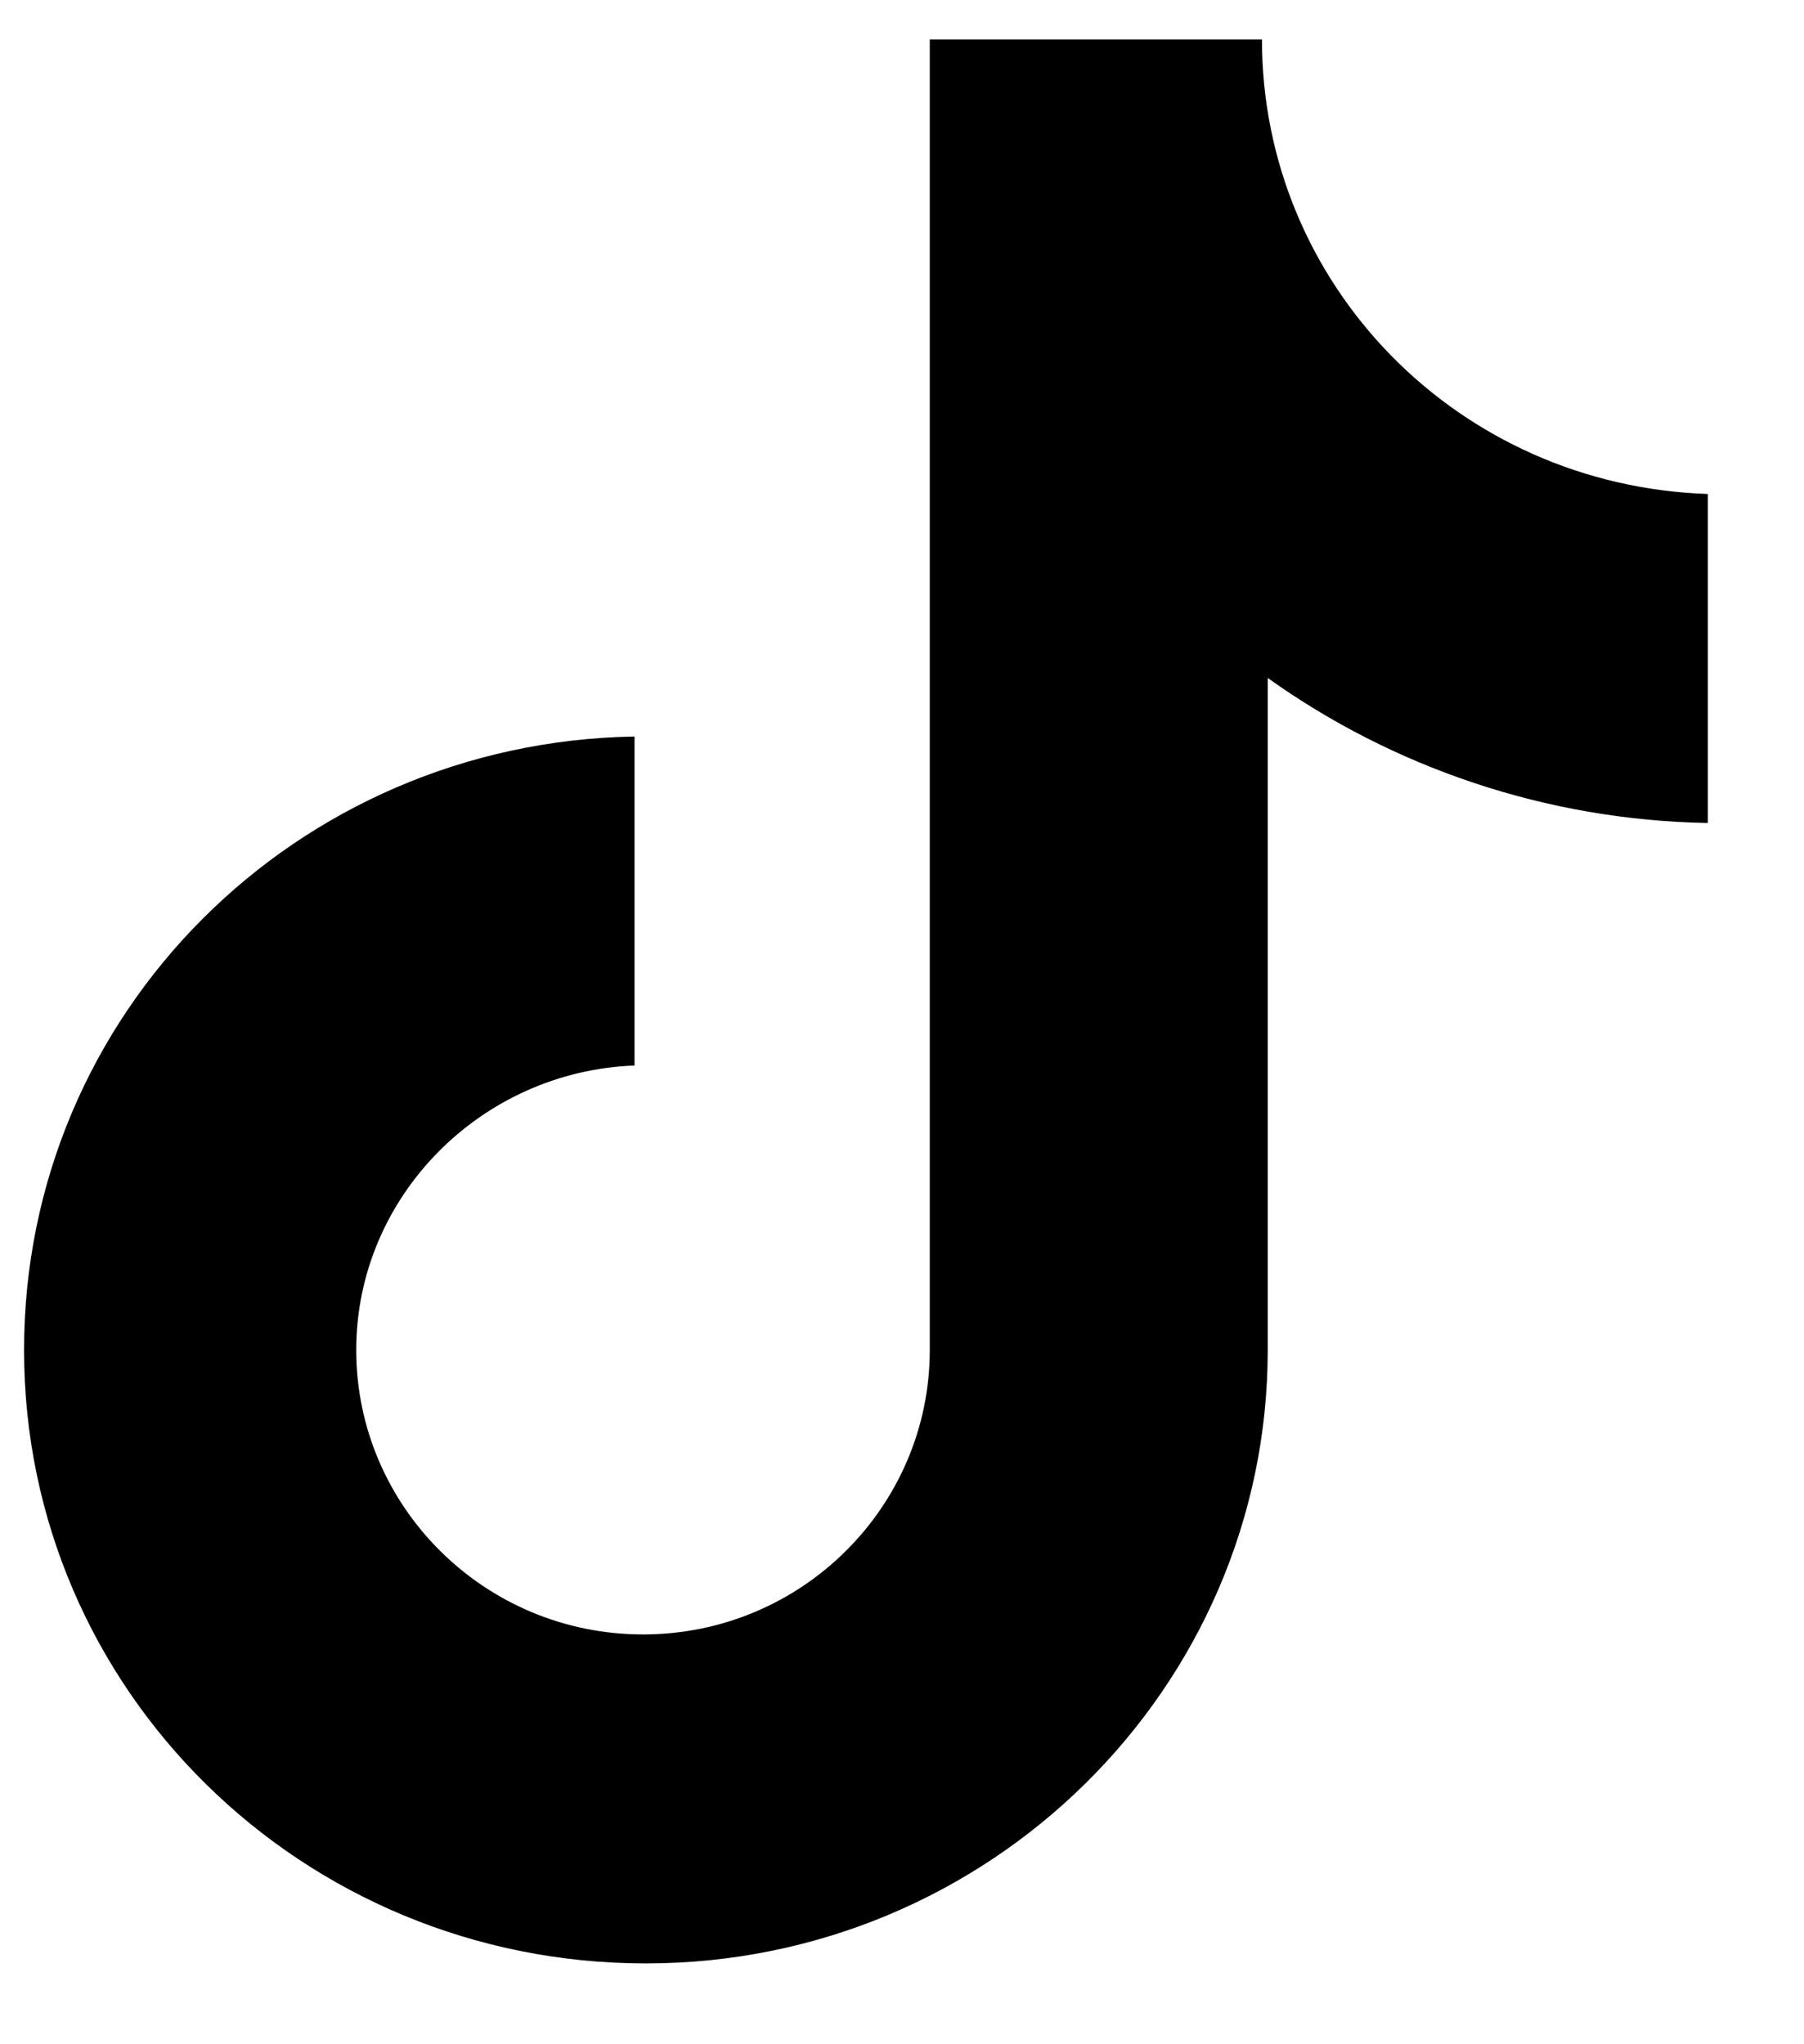
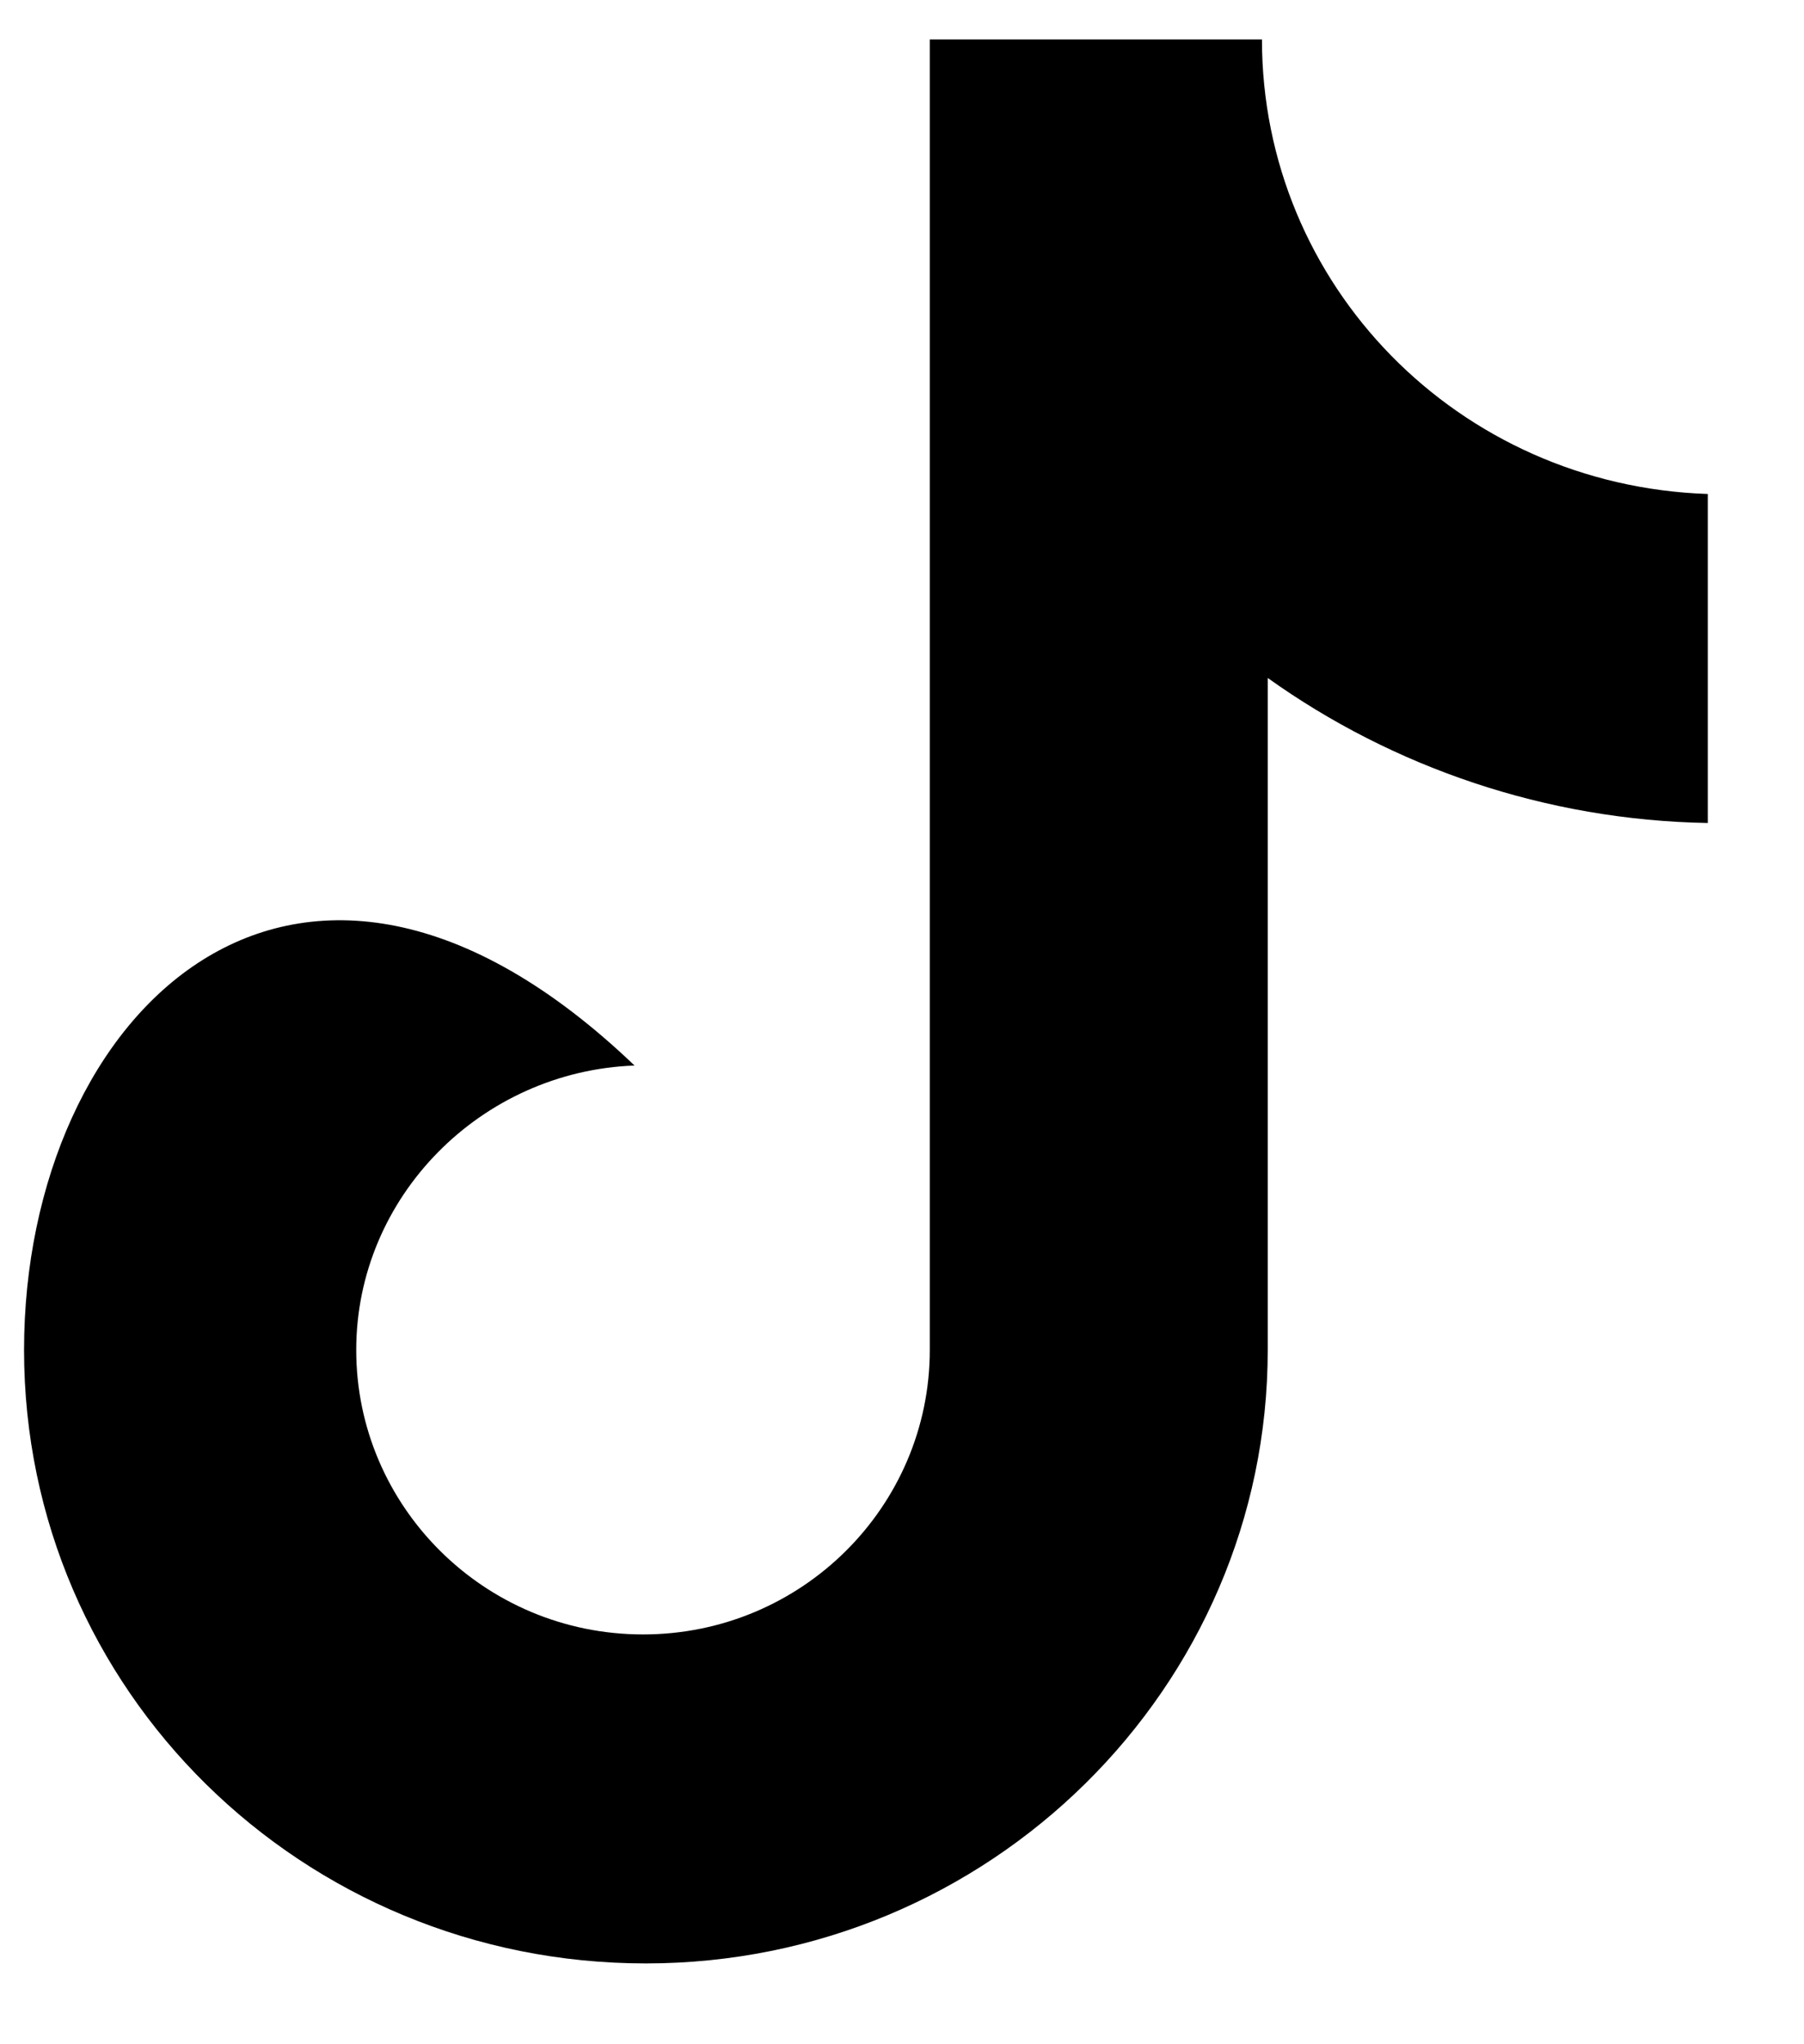
<svg xmlns="http://www.w3.org/2000/svg" width="15" height="17" viewBox="0 0 15 17" fill="none">
-   <path d="M10.493 0.328H7.731V11.227C7.731 12.525 6.669 13.592 5.347 13.592C4.025 13.592 2.962 12.525 2.962 11.227C2.962 9.951 4.001 8.908 5.276 8.861V6.125C2.466 6.172 0.2 8.421 0.2 11.227C0.2 14.056 2.514 16.328 5.37 16.328C8.227 16.328 10.541 14.033 10.541 11.227V5.638C11.579 6.38 12.854 6.821 14.2 6.844V4.108C12.122 4.038 10.493 2.369 10.493 0.328Z" fill="#000" />
+   <path d="M10.493 0.328H7.731V11.227C7.731 12.525 6.669 13.592 5.347 13.592C4.025 13.592 2.962 12.525 2.962 11.227C2.962 9.951 4.001 8.908 5.276 8.861C2.466 6.172 0.2 8.421 0.2 11.227C0.2 14.056 2.514 16.328 5.37 16.328C8.227 16.328 10.541 14.033 10.541 11.227V5.638C11.579 6.38 12.854 6.821 14.2 6.844V4.108C12.122 4.038 10.493 2.369 10.493 0.328Z" fill="#000" />
</svg>